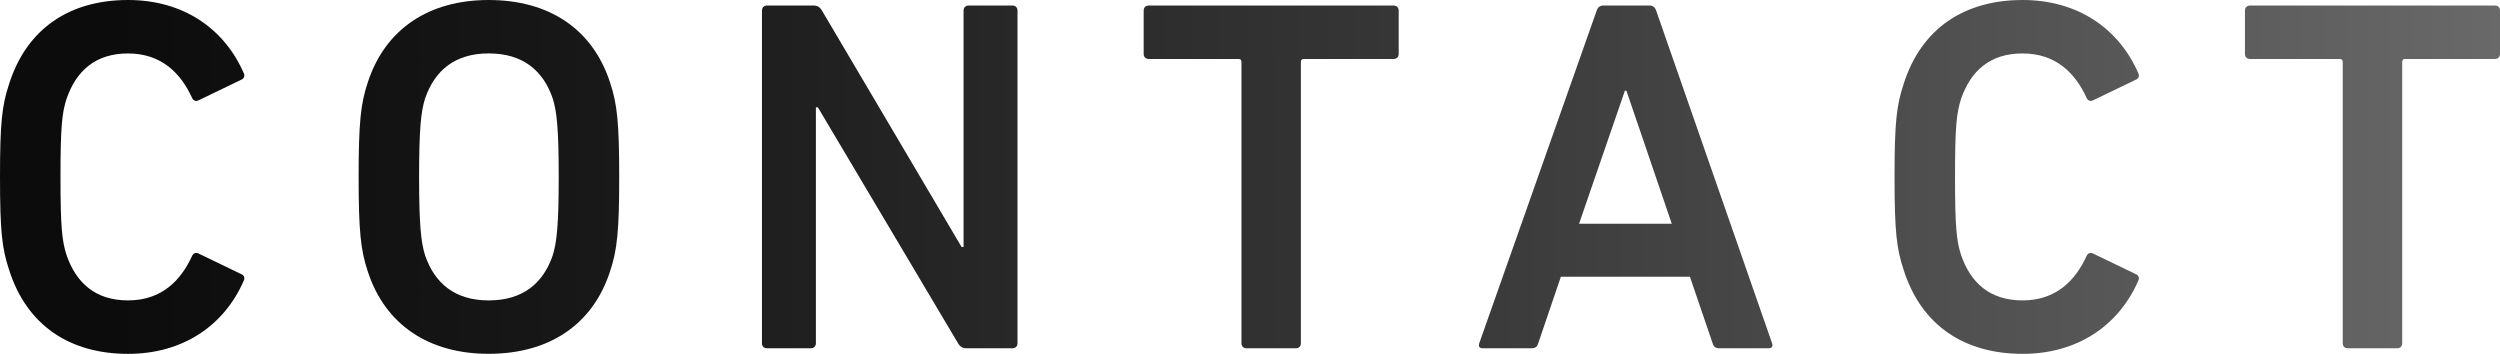
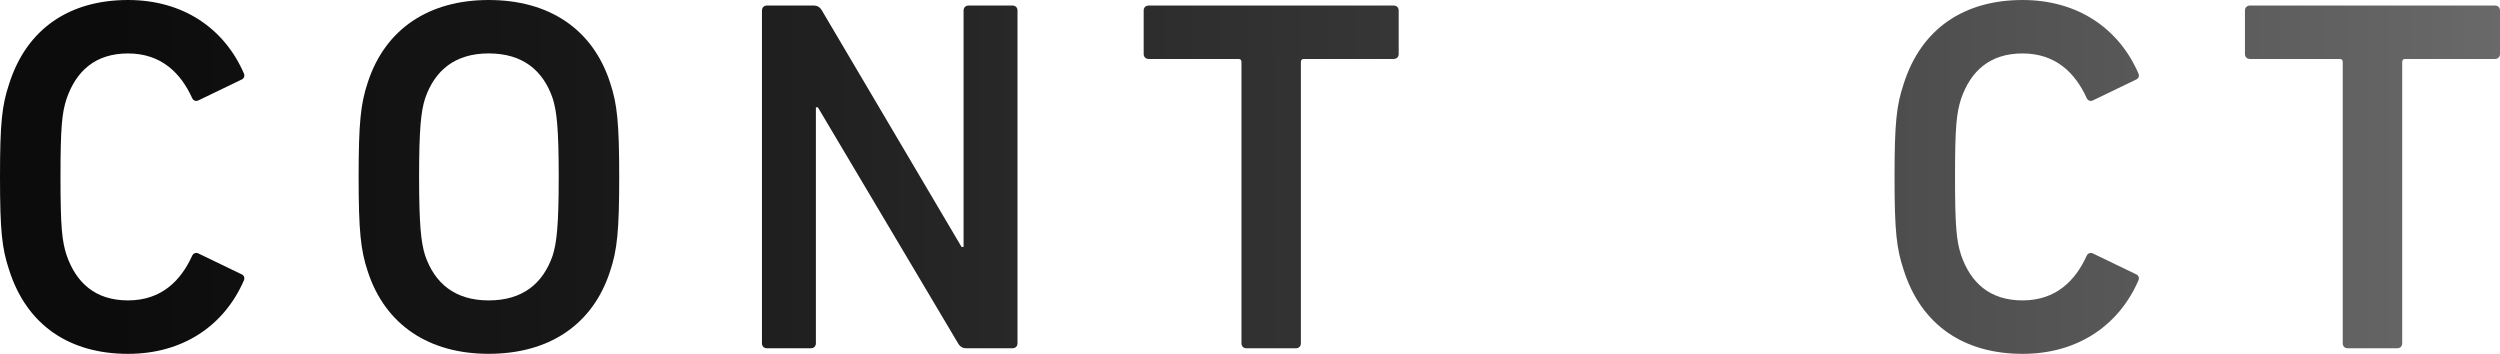
<svg xmlns="http://www.w3.org/2000/svg" id="_レイヤー_2" data-name="レイヤー 2" viewBox="0 0 130.024 18.402">
  <defs>
    <style>      .cls-1 {        fill: url(#_名称未設定グラデーション_6);        stroke-width: 0px;      }    </style>
    <linearGradient id="_名称未設定グラデーション_6" data-name="名称未設定グラデーション 6" x1="5.649" y1="9.201" x2="161.141" y2="9.201" gradientUnits="userSpaceOnUse">
      <stop offset="0" stop-color="#0c0c0c" />
      <stop offset=".152" stop-color="#171717" />
      <stop offset=".421" stop-color="#353535" />
      <stop offset=".774" stop-color="#656566" />
      <stop offset="1" stop-color="#888889" />
    </linearGradient>
  </defs>
  <g id="_レイヤー_1-2" data-name="レイヤー 1">
    <g>
      <path class="cls-1" d="M0,9.201c0-2.831.105-3.723.471-4.824C1.389,1.468,3.644,0,6.658,0c2.858,0,5.007,1.468,6.03,3.827.053.132,0,.262-.132.315l-2.228,1.075c-.157.079-.288,0-.341-.13-.577-1.259-1.572-2.307-3.329-2.307-1.704,0-2.699.918-3.197,2.36-.236.733-.315,1.44-.315,4.062s.079,3.329.315,4.064c.498,1.44,1.493,2.358,3.197,2.358,1.757,0,2.752-1.048,3.329-2.307.053-.13.185-.209.341-.13l2.228,1.075c.132.053.185.183.132.315-1.023,2.358-3.172,3.827-6.03,3.827-3.014,0-5.269-1.468-6.187-4.377-.366-1.101-.471-1.992-.471-4.824Z" />
      <path class="cls-1" d="M19.123,14.104c-.366-1.101-.471-2.098-.471-4.903s.105-3.8.471-4.901c.918-2.831,3.225-4.3,6.292-4.3,3.093,0,5.401,1.468,6.317,4.3.368,1.101.473,2.096.473,4.901s-.105,3.802-.473,4.903c-.916,2.83-3.224,4.298-6.317,4.298-3.067,0-5.374-1.468-6.292-4.298ZM28.744,13.29c.209-.654.315-1.572.315-4.089,0-2.543-.105-3.435-.315-4.089-.498-1.442-1.546-2.334-3.329-2.334-1.757,0-2.805.892-3.303,2.334-.211.654-.315,1.546-.315,4.089,0,2.517.104,3.435.315,4.089.498,1.442,1.546,2.334,3.303,2.334,1.783,0,2.831-.892,3.329-2.334Z" />
      <path class="cls-1" d="M39.63.55c0-.157.104-.262.262-.262h2.411c.209,0,.341.079.447.262l7.261,12.294h.104V.55c0-.157.105-.262.262-.262h2.281c.158,0,.262.105.262.262v17.301c0,.158-.104.262-.262.262h-2.385c-.211,0-.341-.077-.447-.262l-7.288-12.268h-.104v12.268c0,.158-.105.262-.262.262h-2.281c-.158,0-.262-.104-.262-.262V.55Z" />
      <path class="cls-1" d="M64.83,18.114c-.158,0-.262-.104-.262-.262V3.224c0-.104-.053-.157-.158-.157h-4.666c-.158,0-.262-.105-.262-.262V.55c0-.157.104-.262.262-.262h12.739c.158,0,.262.105.262.262v2.255c0,.157-.104.262-.262.262h-4.666c-.105,0-.158.053-.158.157v14.628c0,.158-.104.262-.262.262h-2.568Z" />
-       <path class="cls-1" d="M83.043.55c.053-.157.157-.262.341-.262h2.411c.183,0,.288.105.341.262l6.029,17.301c.053.158,0,.262-.183.262h-2.569c-.183,0-.288-.077-.341-.262l-1.18-3.459h-6.711l-1.178,3.459c-.053.185-.158.262-.341.262h-2.543c-.183,0-.236-.104-.183-.262L83.043.55ZM86.949,11.638l-2.36-6.92h-.079l-2.385,6.92h4.824Z" />
      <path class="cls-1" d="M98.534,9.201c0-2.831.105-3.723.471-4.824.918-2.909,3.172-4.377,6.187-4.377,2.858,0,5.007,1.468,6.03,3.827.053.132,0,.262-.132.315l-2.228,1.075c-.157.079-.288,0-.341-.13-.577-1.259-1.572-2.307-3.329-2.307-1.704,0-2.699.918-3.197,2.36-.236.733-.315,1.44-.315,4.062s.079,3.329.315,4.064c.498,1.44,1.493,2.358,3.197,2.358,1.757,0,2.752-1.048,3.329-2.307.053-.13.185-.209.341-.13l2.228,1.075c.132.053.185.183.132.315-1.023,2.358-3.172,3.827-6.03,3.827-3.014,0-5.269-1.468-6.187-4.377-.366-1.101-.471-1.992-.471-4.824Z" />
      <path class="cls-1" d="M122.107,18.114c-.157,0-.262-.104-.262-.262V3.224c0-.104-.053-.157-.157-.157h-4.667c-.157,0-.262-.105-.262-.262V.55c0-.157.105-.262.262-.262h12.741c.157,0,.262.105.262.262v2.255c0,.157-.105.262-.262.262h-4.667c-.104,0-.157.053-.157.157v14.628c0,.158-.105.262-.262.262h-2.569Z" />
    </g>
  </g>
</svg>